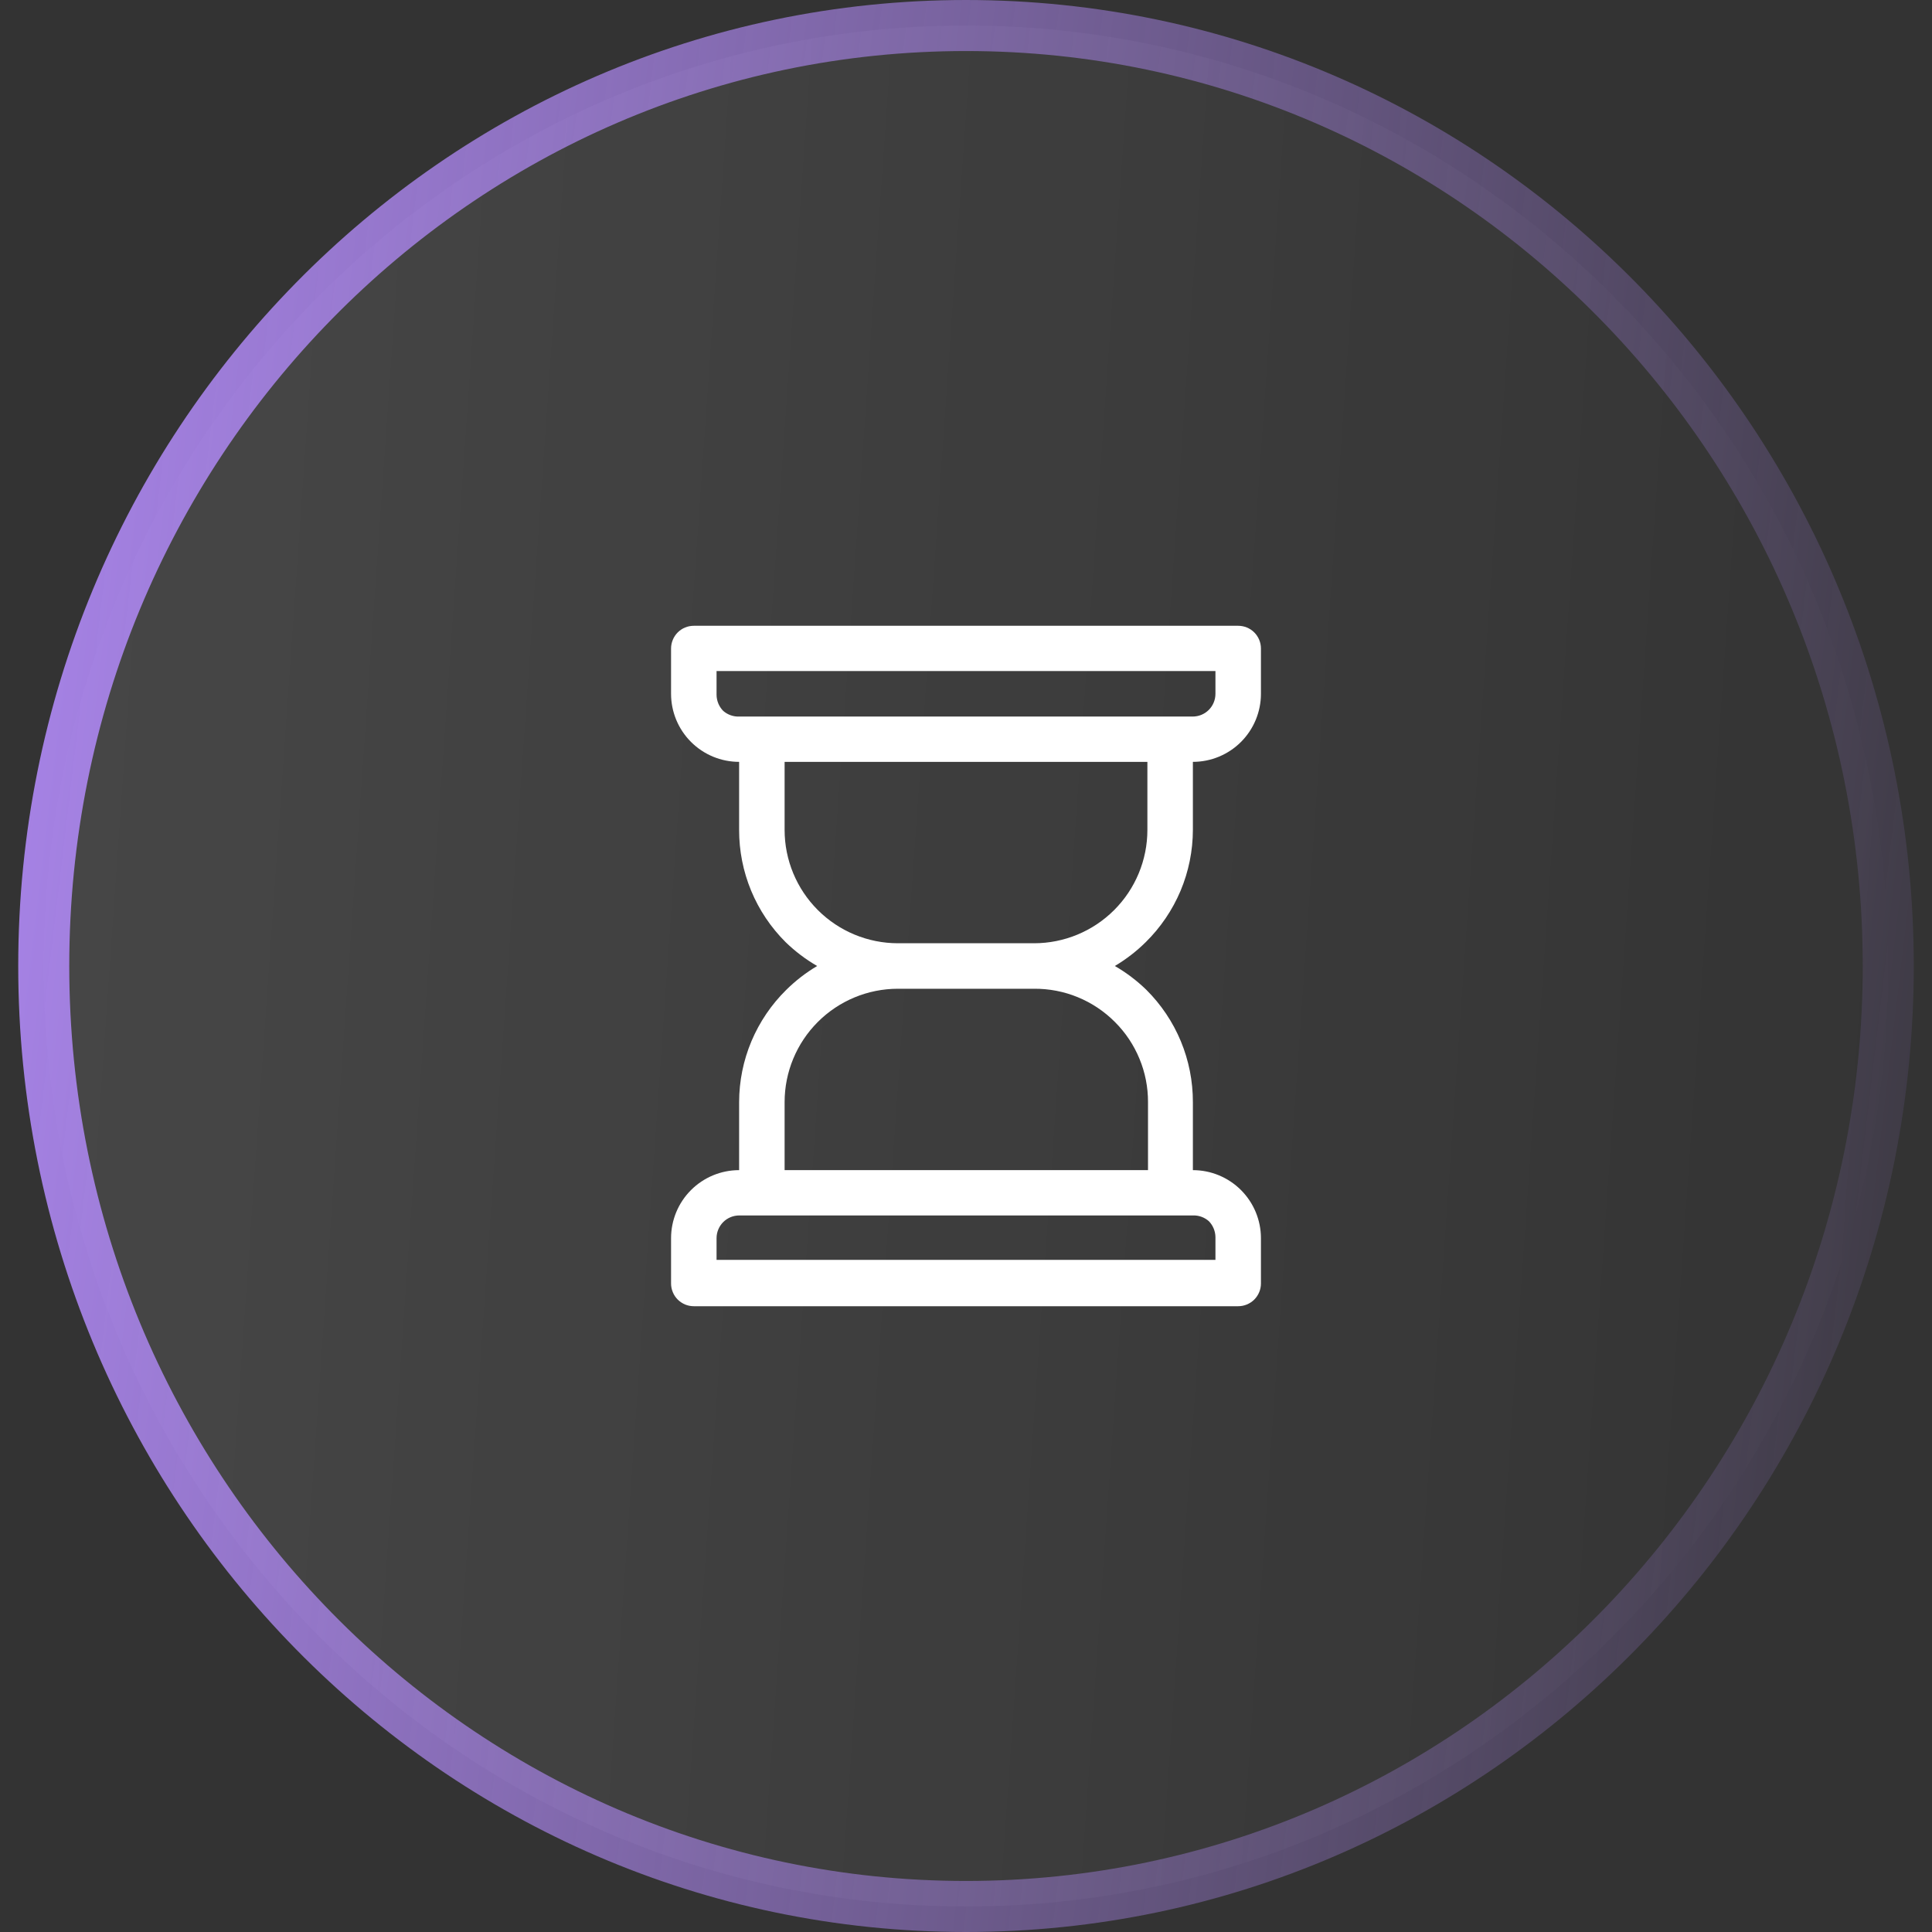
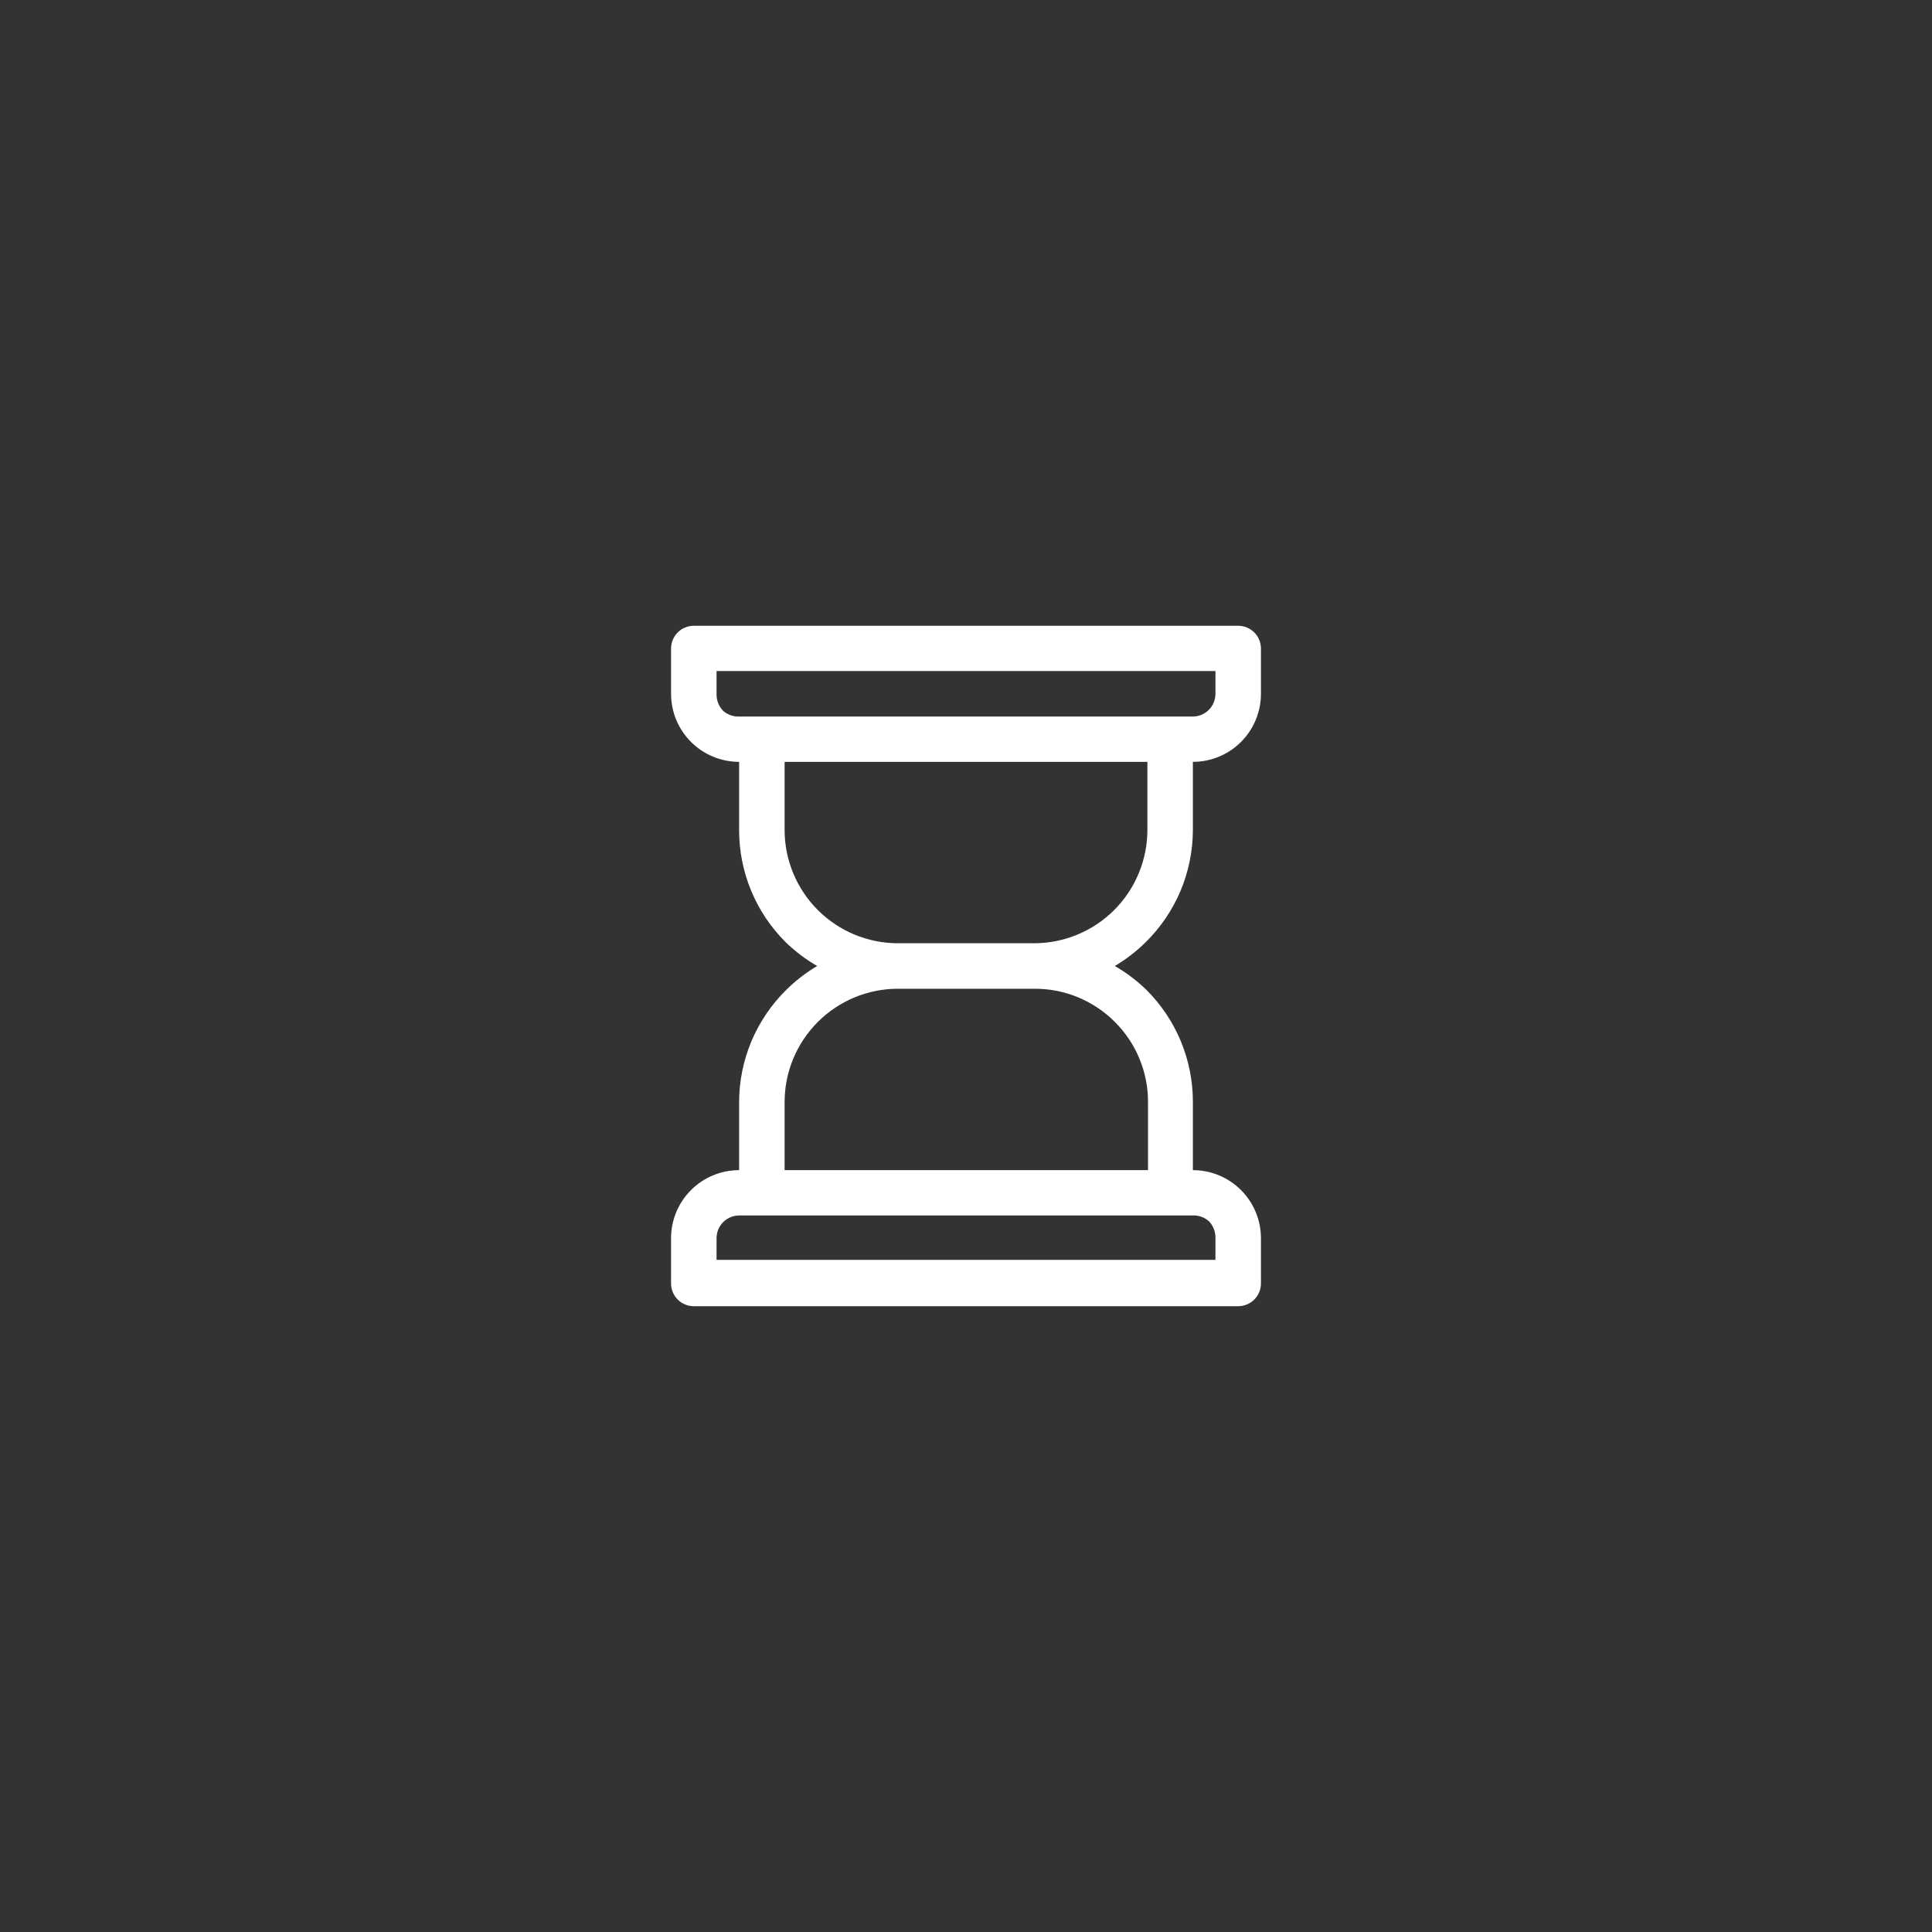
<svg xmlns="http://www.w3.org/2000/svg" width="53" height="53" viewBox="0 0 53 53" fill="none">
  <rect x="0" y="0" width="53" height="53" fill="#333333" stroke="none" />
-   <path d="M26.5 0.7C40.46 0.7 51.8 12.238 51.8 26.5C51.8 40.762 40.46 52.3 26.5 52.3C12.54 52.3 1.2 40.762 1.2 26.5C1.2 12.238 12.54 0.7 26.5 0.7Z" fill="url(#paint0_linear_31690_27730)" fill-opacity="0.1" stroke="url(#paint1_linear_31690_27730)" stroke-width="1.4" />
  <path d="M32.724 22.767V20.9C33.219 20.9 33.694 20.703 34.044 20.353C34.394 20.003 34.591 19.528 34.591 19.033V17.791C34.591 17.625 34.525 17.466 34.408 17.349C34.291 17.232 34.132 17.167 33.967 17.167H19.033C18.951 17.167 18.87 17.183 18.794 17.214C18.719 17.245 18.65 17.291 18.592 17.349C18.534 17.407 18.488 17.476 18.457 17.552C18.425 17.628 18.409 17.709 18.409 17.791V19.033C18.409 19.528 18.606 20.003 18.956 20.353C19.306 20.703 19.781 20.9 20.276 20.9V22.767C20.275 23.339 20.387 23.906 20.606 24.435C20.825 24.963 21.147 25.443 21.553 25.847C21.813 26.099 22.103 26.319 22.417 26.5C22.109 26.682 21.825 26.902 21.571 27.153C21.162 27.555 20.837 28.035 20.614 28.563C20.392 29.092 20.277 29.66 20.276 30.233V32.1C19.781 32.1 19.306 32.297 18.956 32.647C18.606 32.997 18.409 33.472 18.409 33.967V35.209C18.409 35.291 18.425 35.372 18.457 35.448C18.488 35.524 18.534 35.593 18.592 35.651C18.65 35.708 18.719 35.754 18.794 35.786C18.87 35.817 18.951 35.833 19.033 35.833H33.967C34.132 35.833 34.291 35.767 34.408 35.651C34.525 35.533 34.591 35.375 34.591 35.209V33.967C34.591 33.472 34.394 32.997 34.044 32.647C33.694 32.297 33.219 32.1 32.724 32.1V30.233C32.725 29.661 32.613 29.094 32.394 28.565C32.175 28.037 31.853 27.557 31.447 27.153C31.187 26.901 30.897 26.681 30.583 26.5C30.891 26.317 31.175 26.098 31.429 25.847C31.838 25.445 32.163 24.965 32.386 24.437C32.608 23.908 32.723 23.34 32.724 22.767ZM19.838 19.5C19.724 19.383 19.659 19.226 19.657 19.062V18.409H33.343V19.033C33.343 19.199 33.277 19.358 33.16 19.475C33.043 19.592 32.884 19.657 32.718 19.657H20.276C20.115 19.663 19.959 19.606 19.838 19.5ZM33.162 33.5C33.276 33.617 33.341 33.774 33.343 33.938V34.562H19.657V33.967C19.657 33.801 19.723 33.642 19.84 33.525C19.957 33.408 20.116 33.343 20.282 33.343H32.724C32.885 33.337 33.041 33.394 33.162 33.5ZM30.583 28.034C30.873 28.322 31.102 28.665 31.258 29.043C31.415 29.42 31.494 29.825 31.493 30.233V32.1H21.524V30.233C21.524 29.409 21.852 28.618 22.435 28.035C23.018 27.452 23.809 27.124 24.633 27.124H28.367C28.778 27.121 29.186 27.199 29.567 27.356C29.947 27.512 30.293 27.743 30.583 28.034ZM24.633 25.876C23.809 25.876 23.018 25.548 22.435 24.965C21.852 24.382 21.524 23.591 21.524 22.767V20.9H31.476V22.767C31.476 23.591 31.148 24.382 30.565 24.965C29.982 25.548 29.191 25.876 28.367 25.876H24.633Z" fill="white" />
  <defs>
    <linearGradient id="paint0_linear_31690_27730" x1="52.5" y1="53" x2="-2.941" y2="49.116" gradientUnits="userSpaceOnUse">
      <stop stop-color="white" stop-opacity="0" />
      <stop offset="1" stop-color="white" />
    </linearGradient>
    <linearGradient id="paint1_linear_31690_27730" x1="0.5" y1="0" x2="57.987" y2="6.833" gradientUnits="userSpaceOnUse">
      <stop stop-color="#AA85EC" />
      <stop offset="1" stop-color="#AA85EC" stop-opacity="0.06" />
    </linearGradient>
  </defs>
</svg>